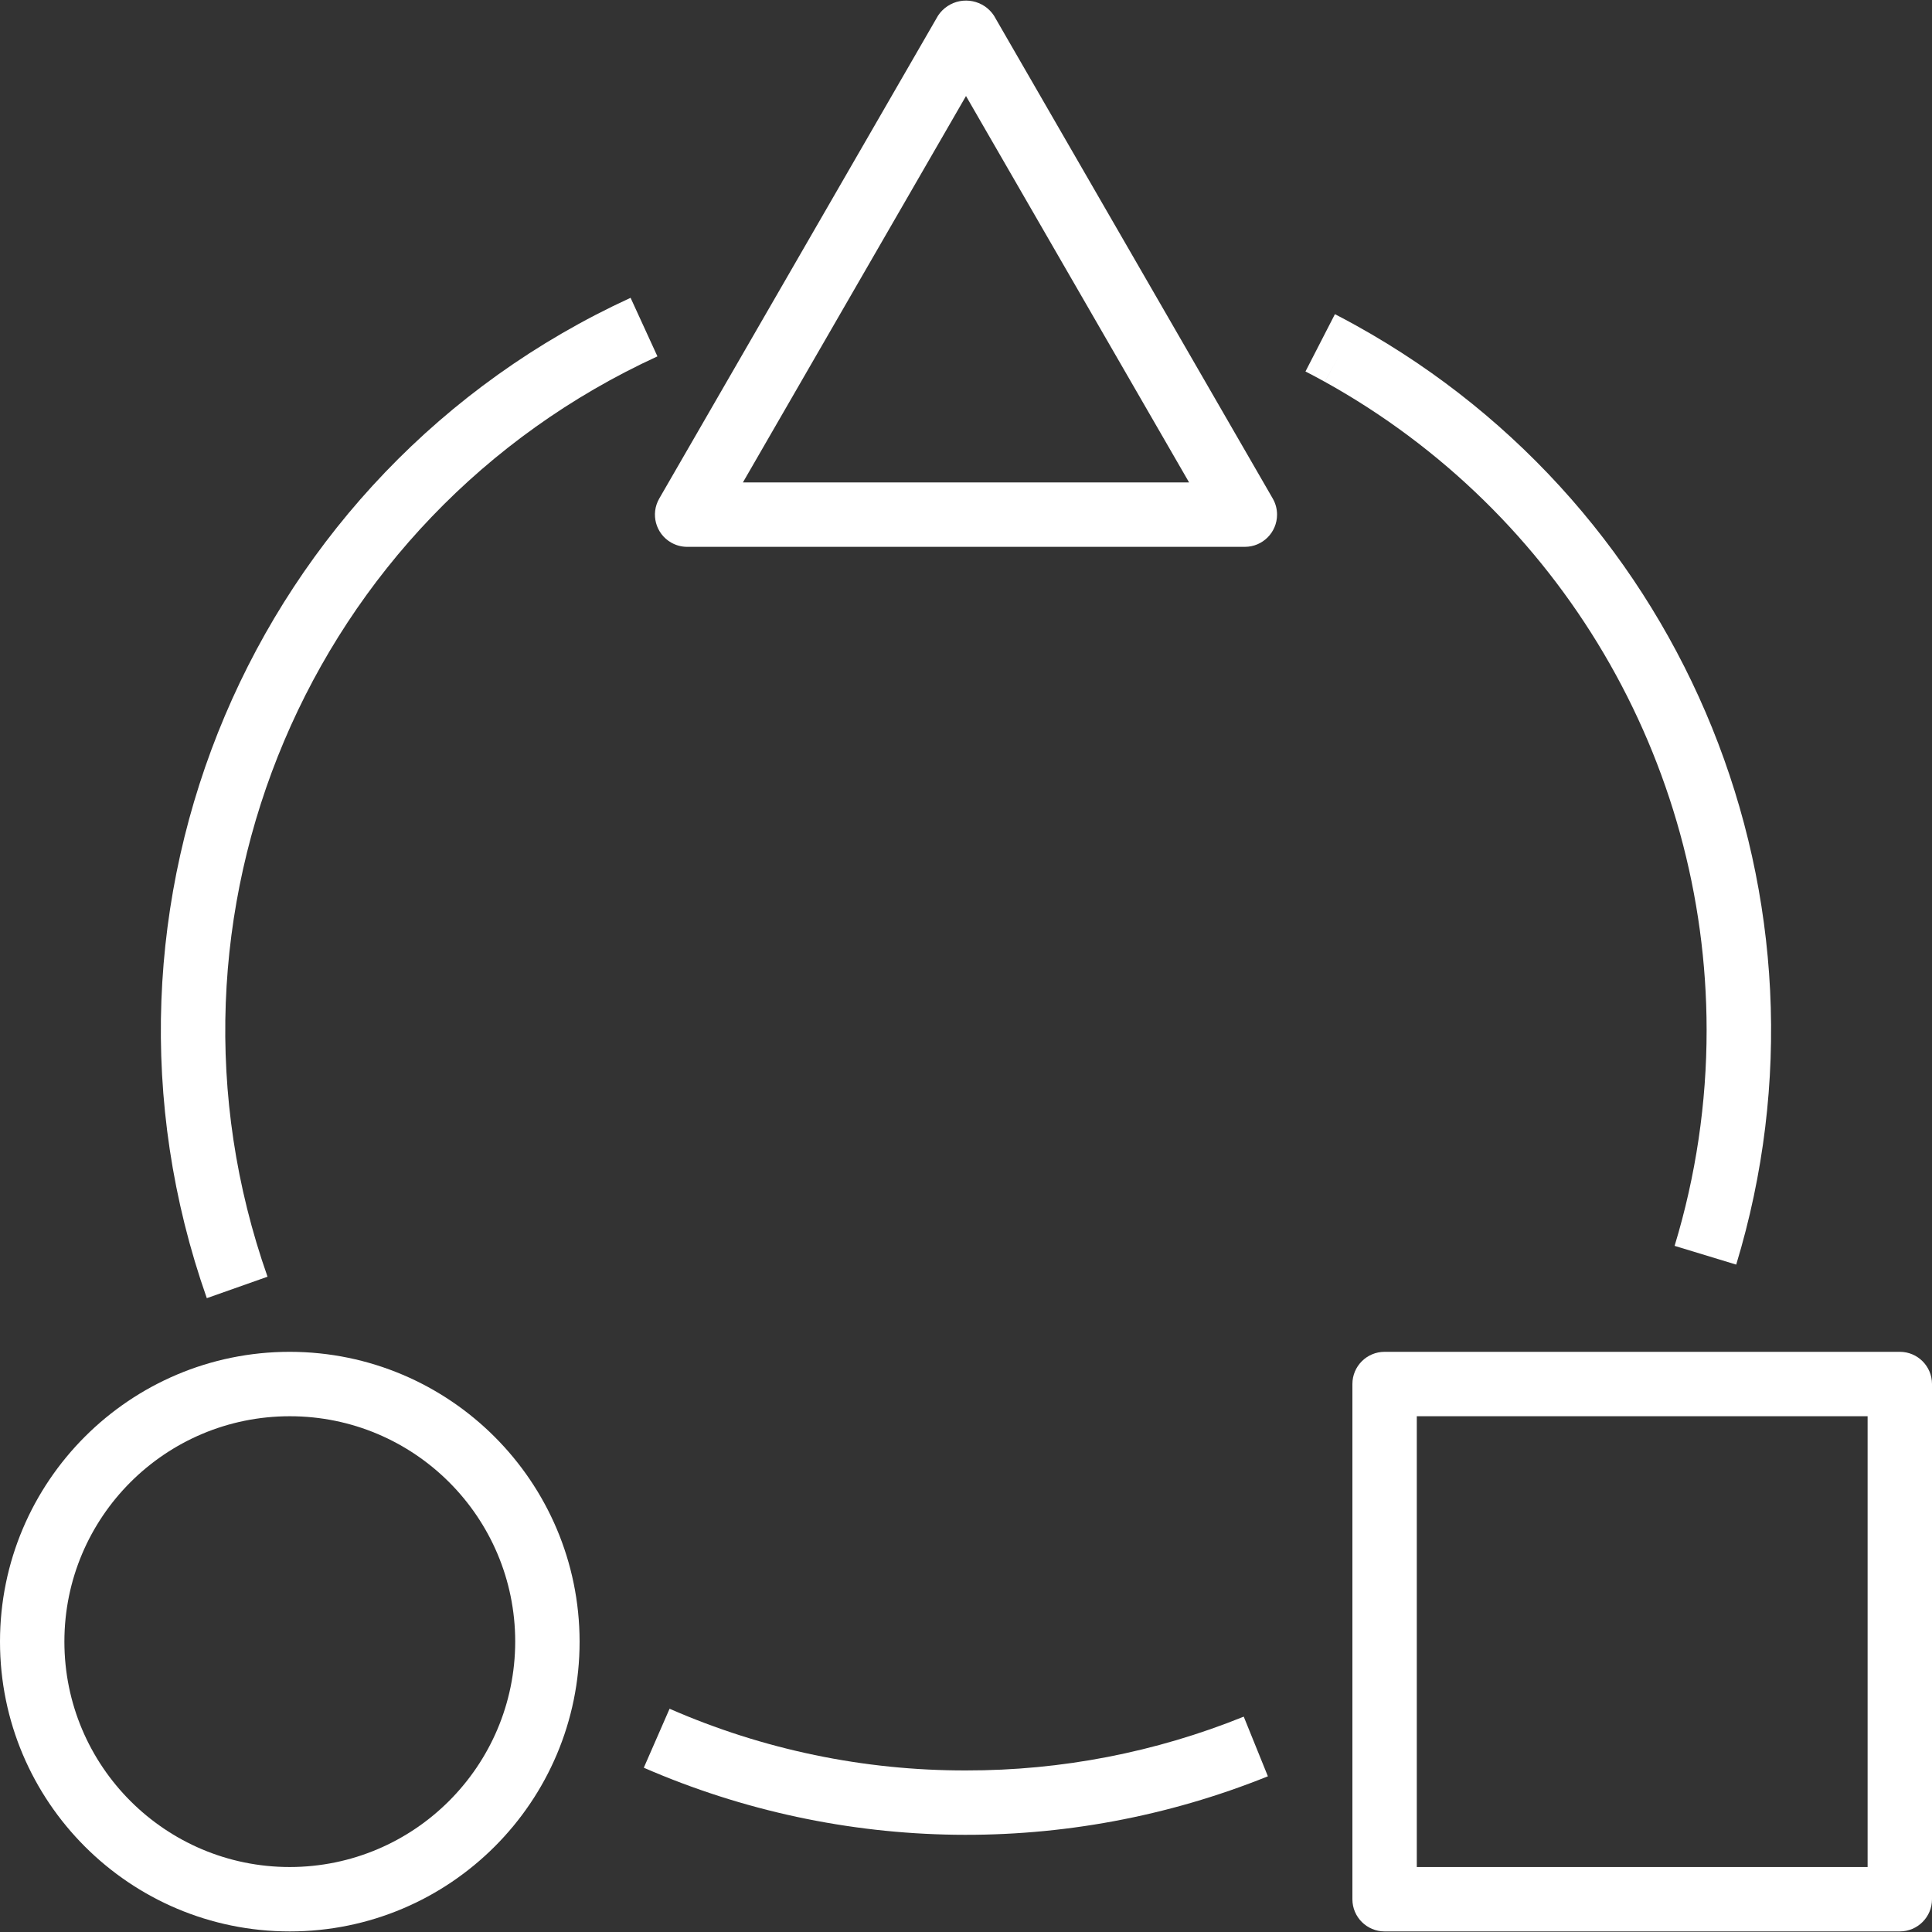
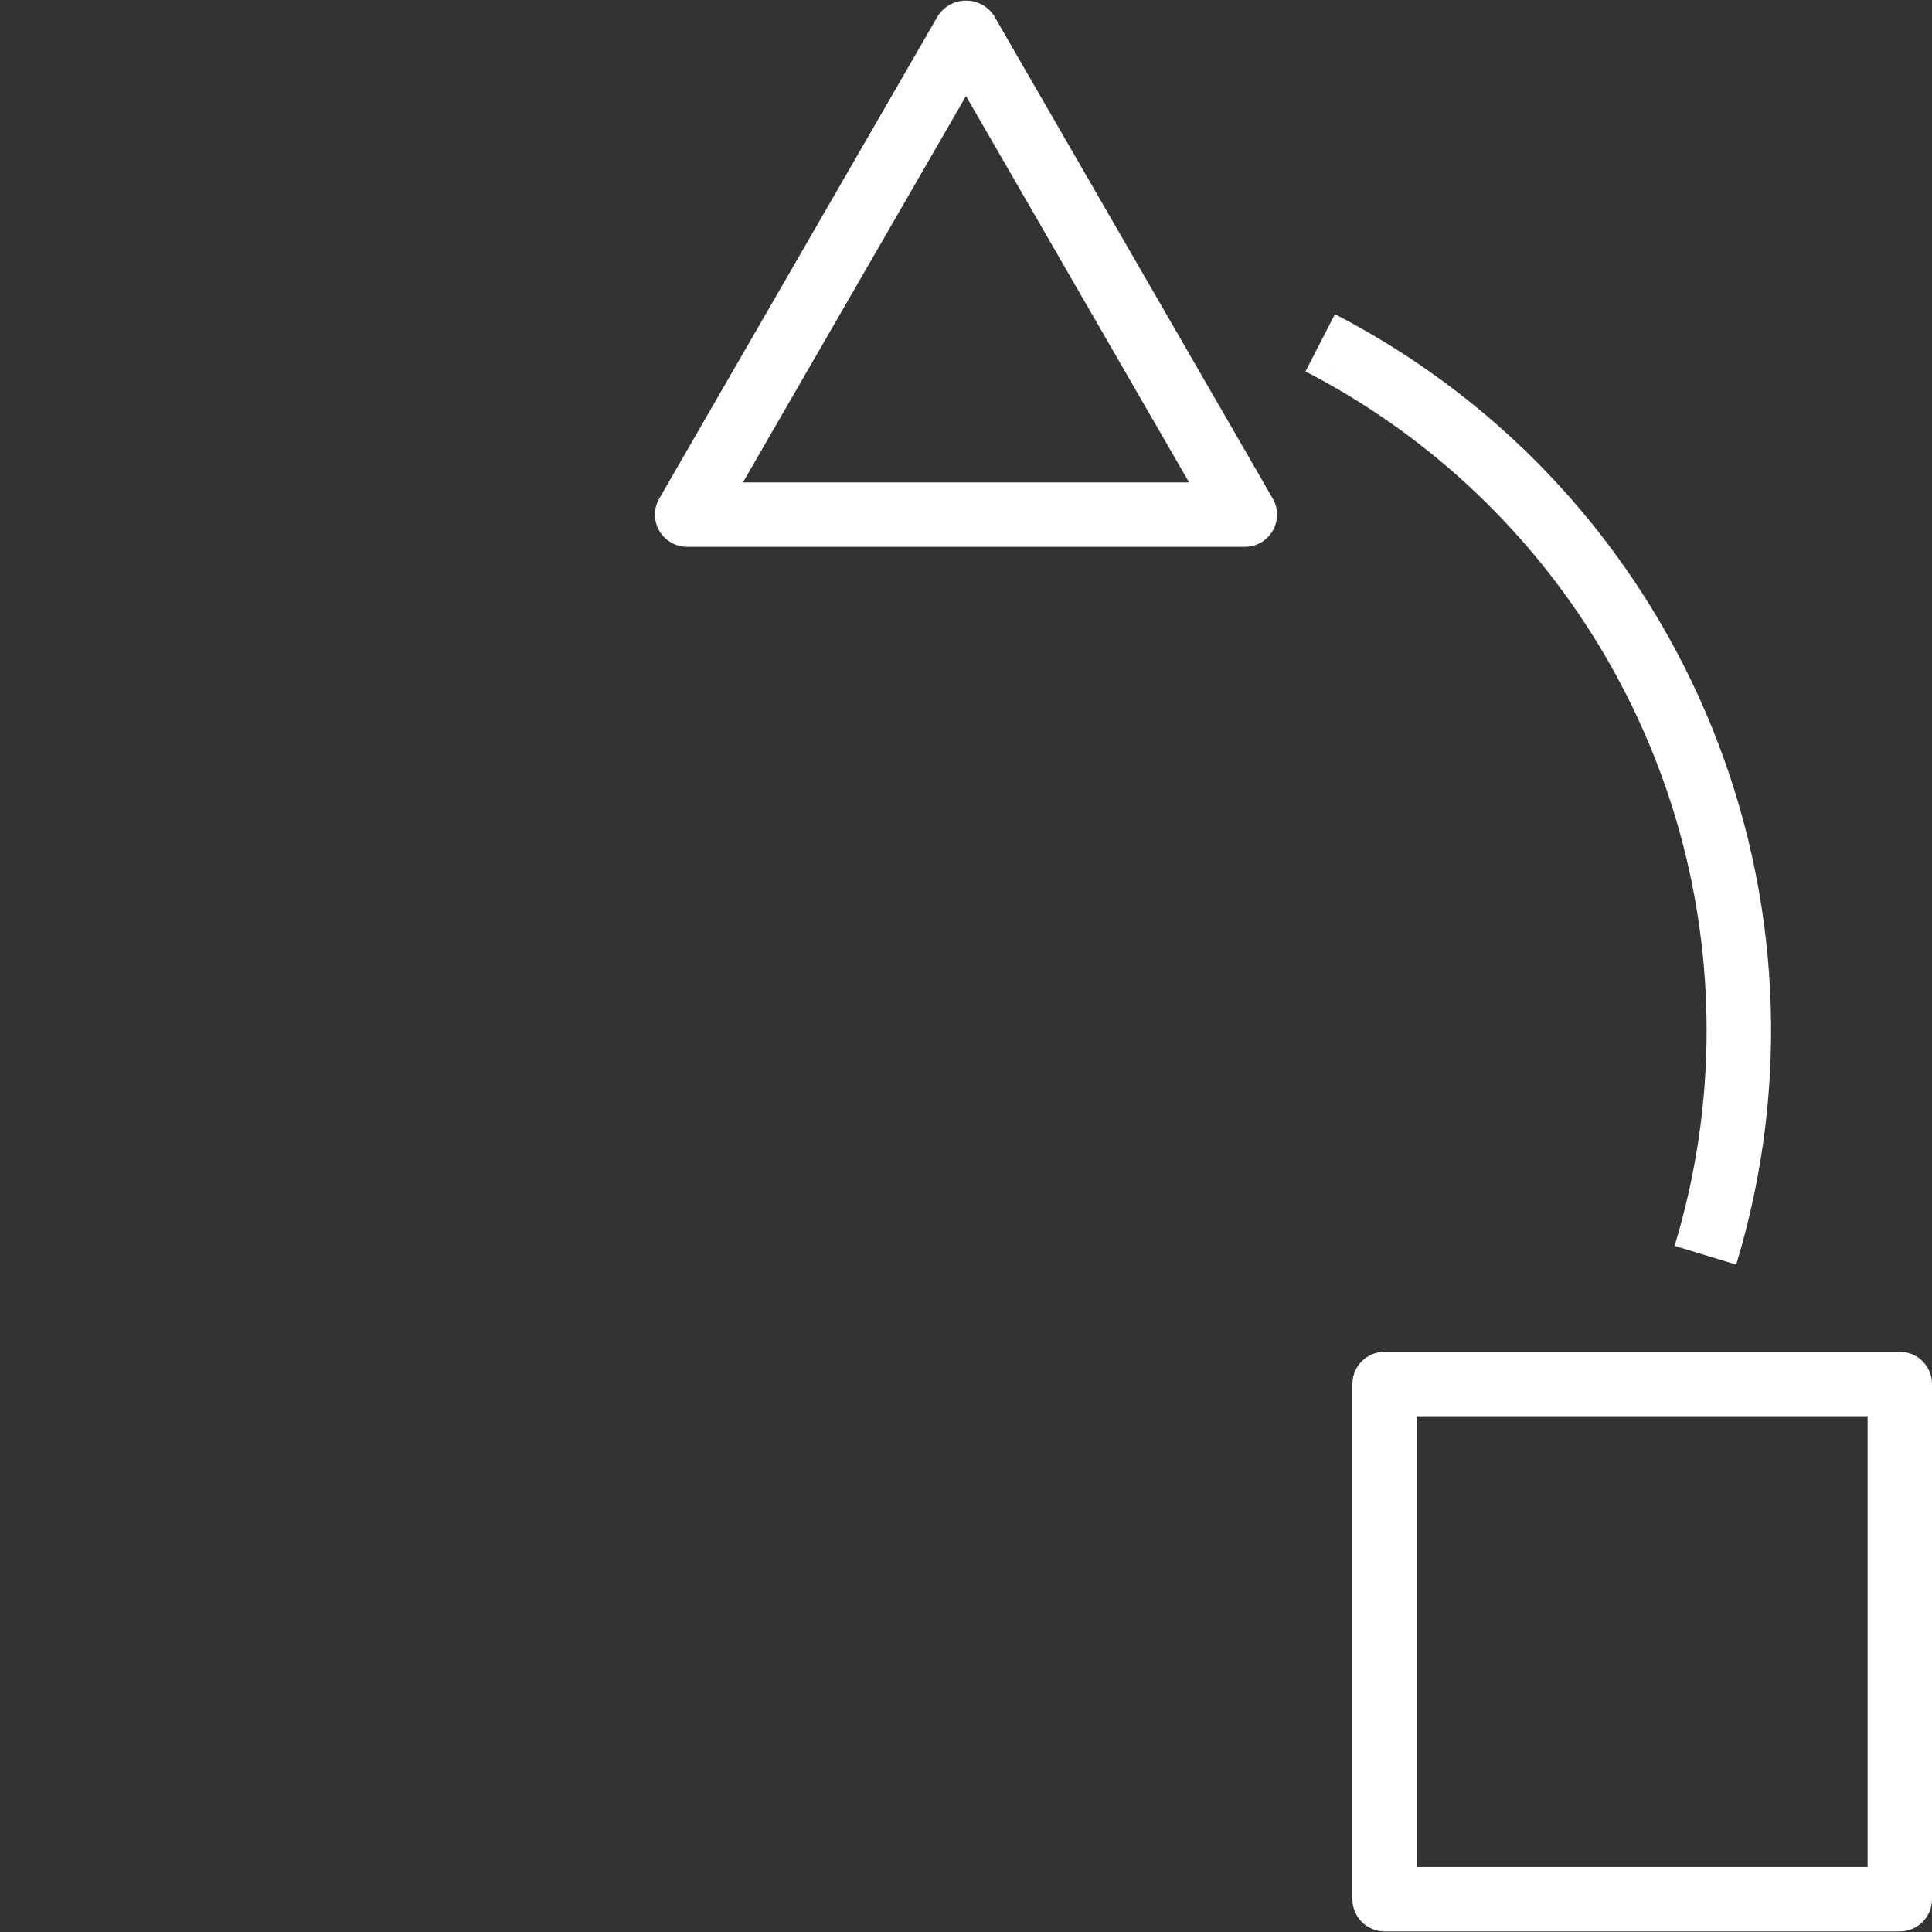
<svg xmlns="http://www.w3.org/2000/svg" width="70" height="70" viewBox="0 0 70 70" fill="none">
  <rect x="0" y="0" width="70" height="70" fill="#333333" stroke="none" />
  <g clip-path="url(#clip0_5691_5495)">
    <path d="M46.114 18.063L36.011 0.563C35.64 0.005 34.887 -0.147 34.328 0.224C34.194 0.313 34.079 0.428 33.989 0.563L23.886 18.063C23.564 18.621 23.755 19.334 24.313 19.656C24.491 19.759 24.692 19.813 24.896 19.813H45.104C45.748 19.813 46.27 19.291 46.27 18.646C46.27 18.441 46.217 18.24 46.114 18.063ZM26.917 17.479L35 3.479L43.083 17.479H26.917Z" fill="white" />
    <path d="M68.834 48.979H68.833H50.167C49.523 48.979 49 49.501 49 50.145V50.146V68.813C49 69.457 49.522 69.979 50.166 69.979H50.167H68.833C69.478 69.979 70 69.457 70 68.813V68.813V50.146C70 49.502 69.478 48.979 68.834 48.979ZM67.667 67.646H51.333V51.313H67.667V67.646Z" fill="white" />
-     <path d="M10.5 48.979C4.701 48.979 0 53.68 0 59.479C0 65.278 4.701 69.979 10.5 69.979C16.299 69.979 21 65.278 21 59.479C20.993 53.683 16.296 48.986 10.5 48.979ZM10.5 67.646C5.99 67.646 2.333 63.99 2.333 59.479C2.333 54.969 5.99 51.313 10.5 51.313C15.01 51.313 18.667 54.969 18.667 59.479C18.661 63.987 15.008 67.641 10.5 67.646Z" fill="white" />
-     <path d="M23.82 12.912L22.847 10.79C9.133 17.09 2.478 32.801 7.493 47.035L9.693 46.258C5.08 33.162 11.203 18.708 23.82 12.912Z" fill="white" />
-     <path d="M45.063 62.197C41.866 63.49 38.449 64.152 35 64.146C31.304 64.154 27.646 63.393 24.26 61.911L23.326 64.048C30.517 67.178 38.663 67.29 45.938 64.359L45.063 62.197Z" fill="white" />
    <path d="M49.133 11.793L49.133 11.793C48.88 11.653 48.624 11.515 48.367 11.383L47.3 13.459C47.535 13.579 47.767 13.704 47.998 13.832L48.566 12.812L47.999 13.832C56.532 18.566 61.828 27.554 61.834 37.312C61.836 39.964 61.445 42.602 60.674 45.14L62.906 45.819C66.907 32.648 61.168 18.472 49.133 11.793Z" fill="white" />
  </g>
  <defs>
    <clipPath id="clip0_5691_5495">
      <rect width="70" height="70" fill="white" />
    </clipPath>
  </defs>
</svg>